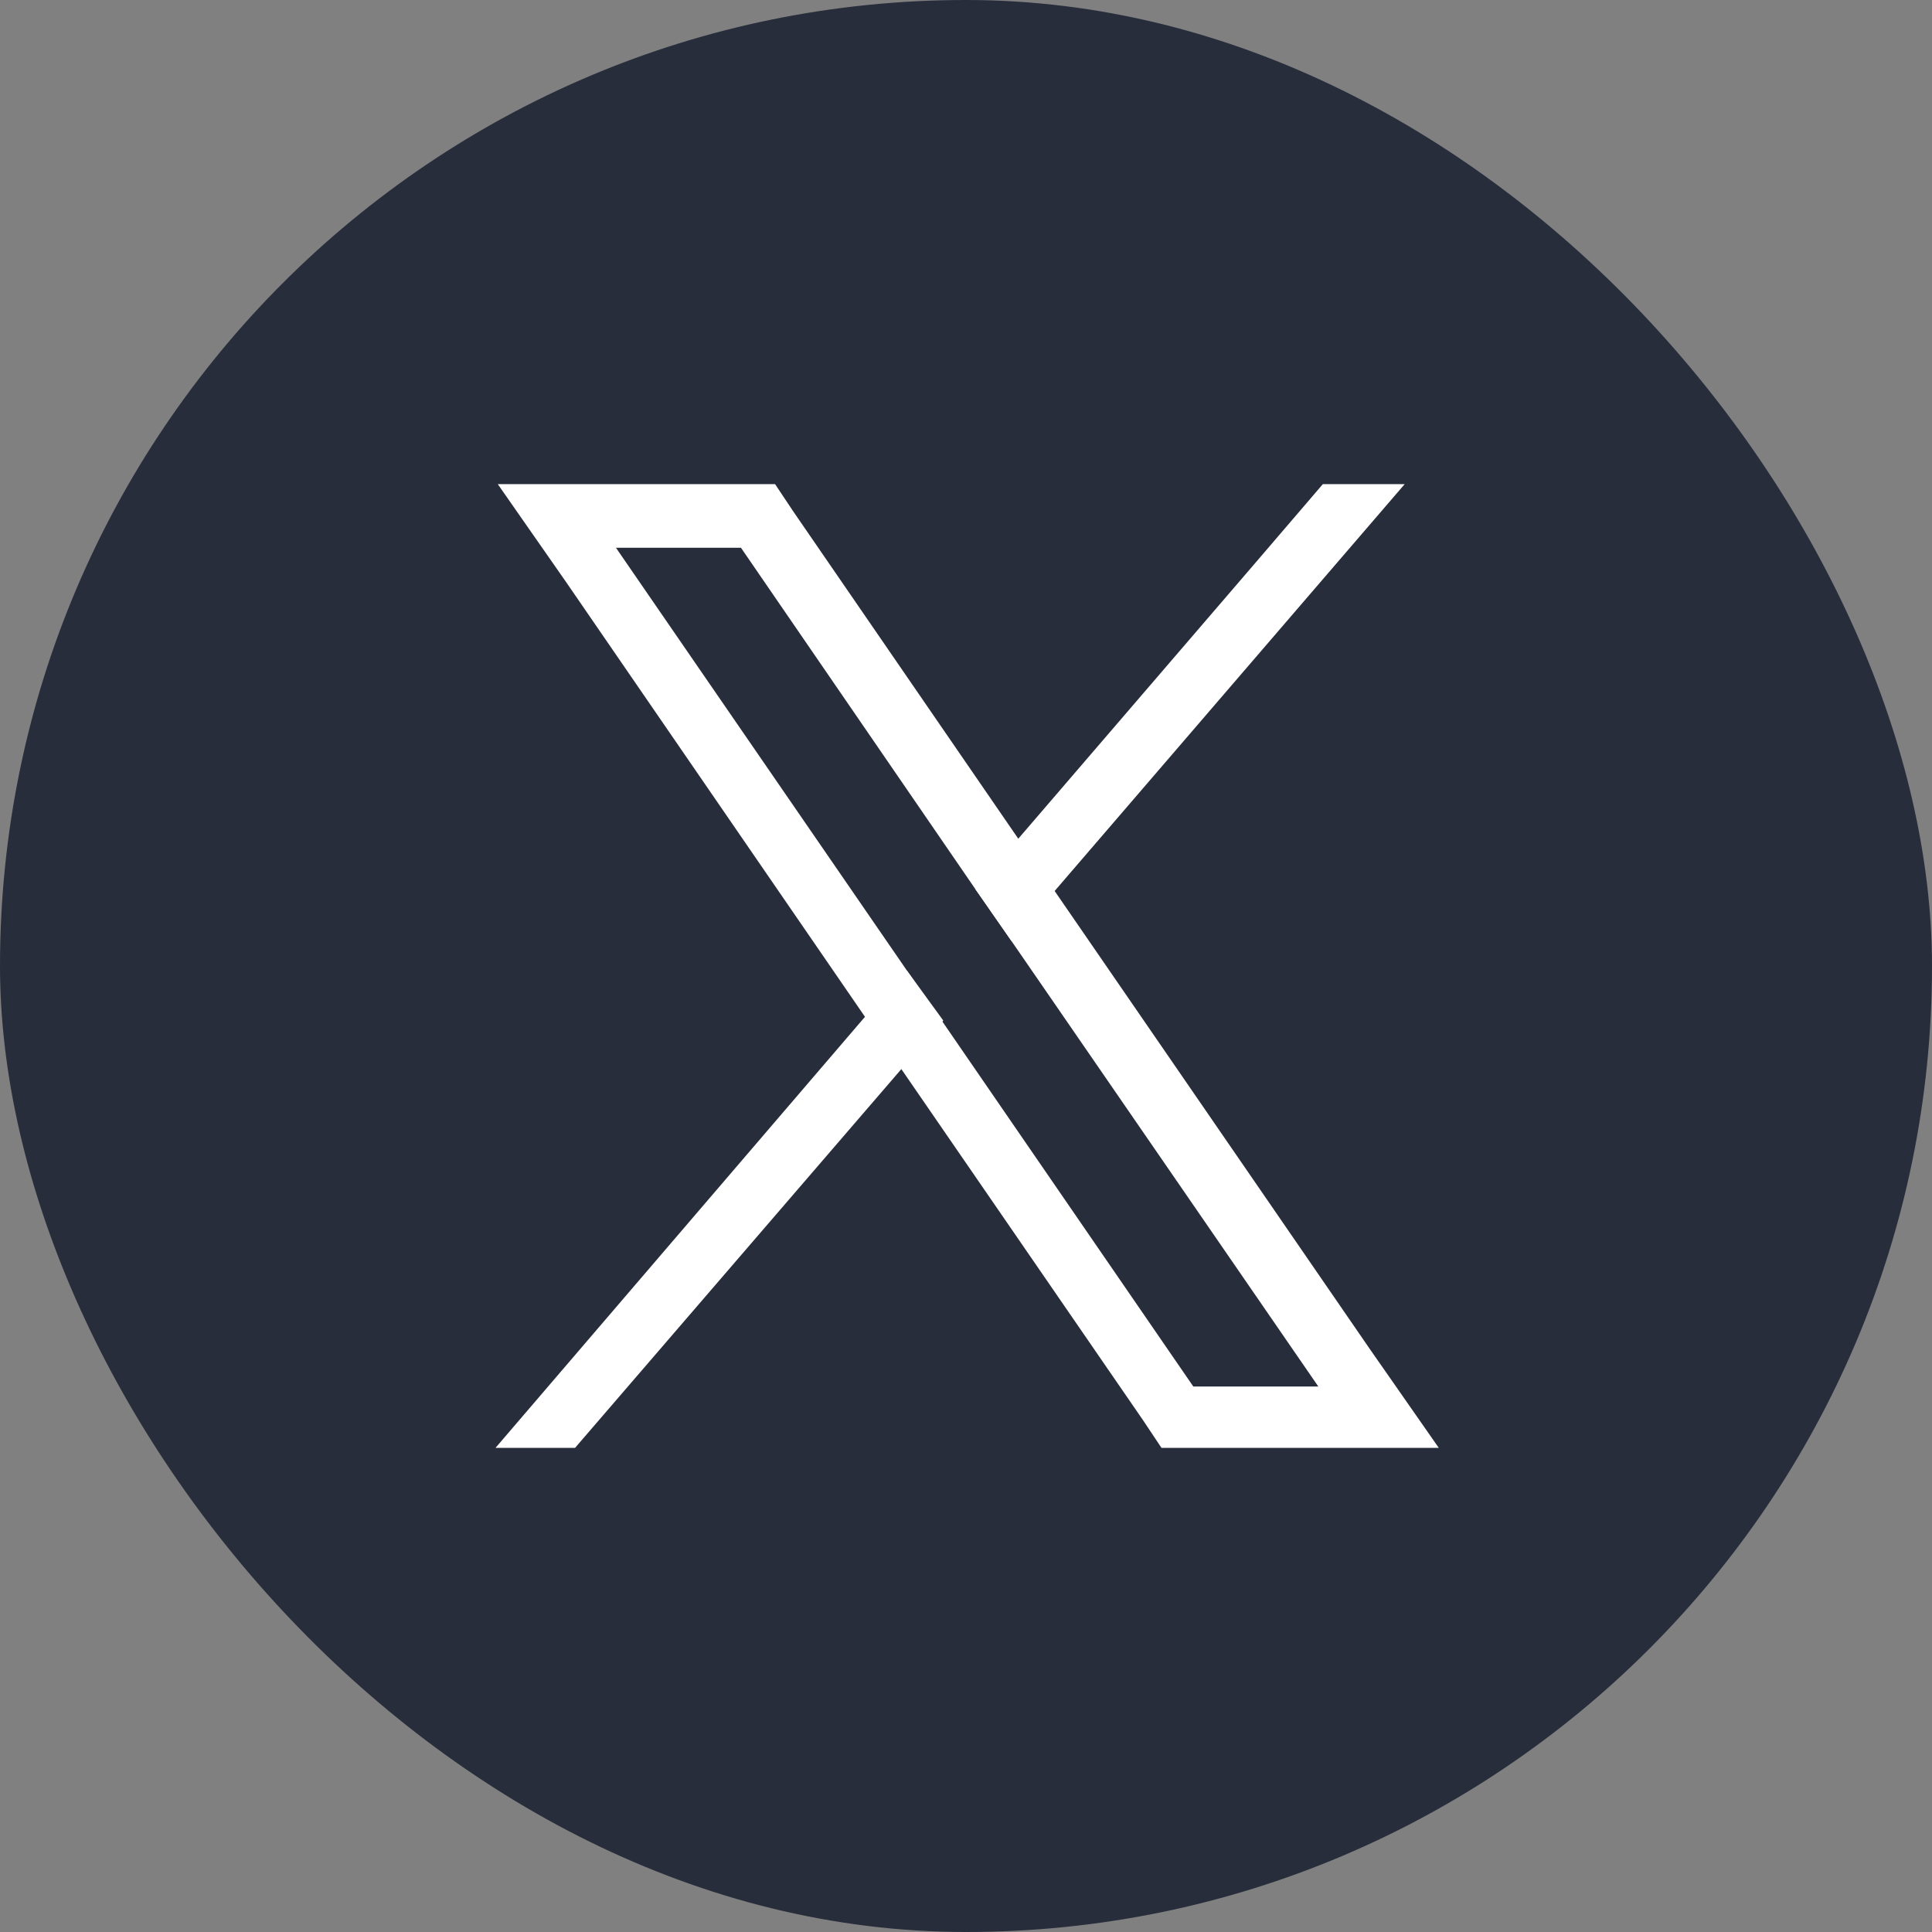
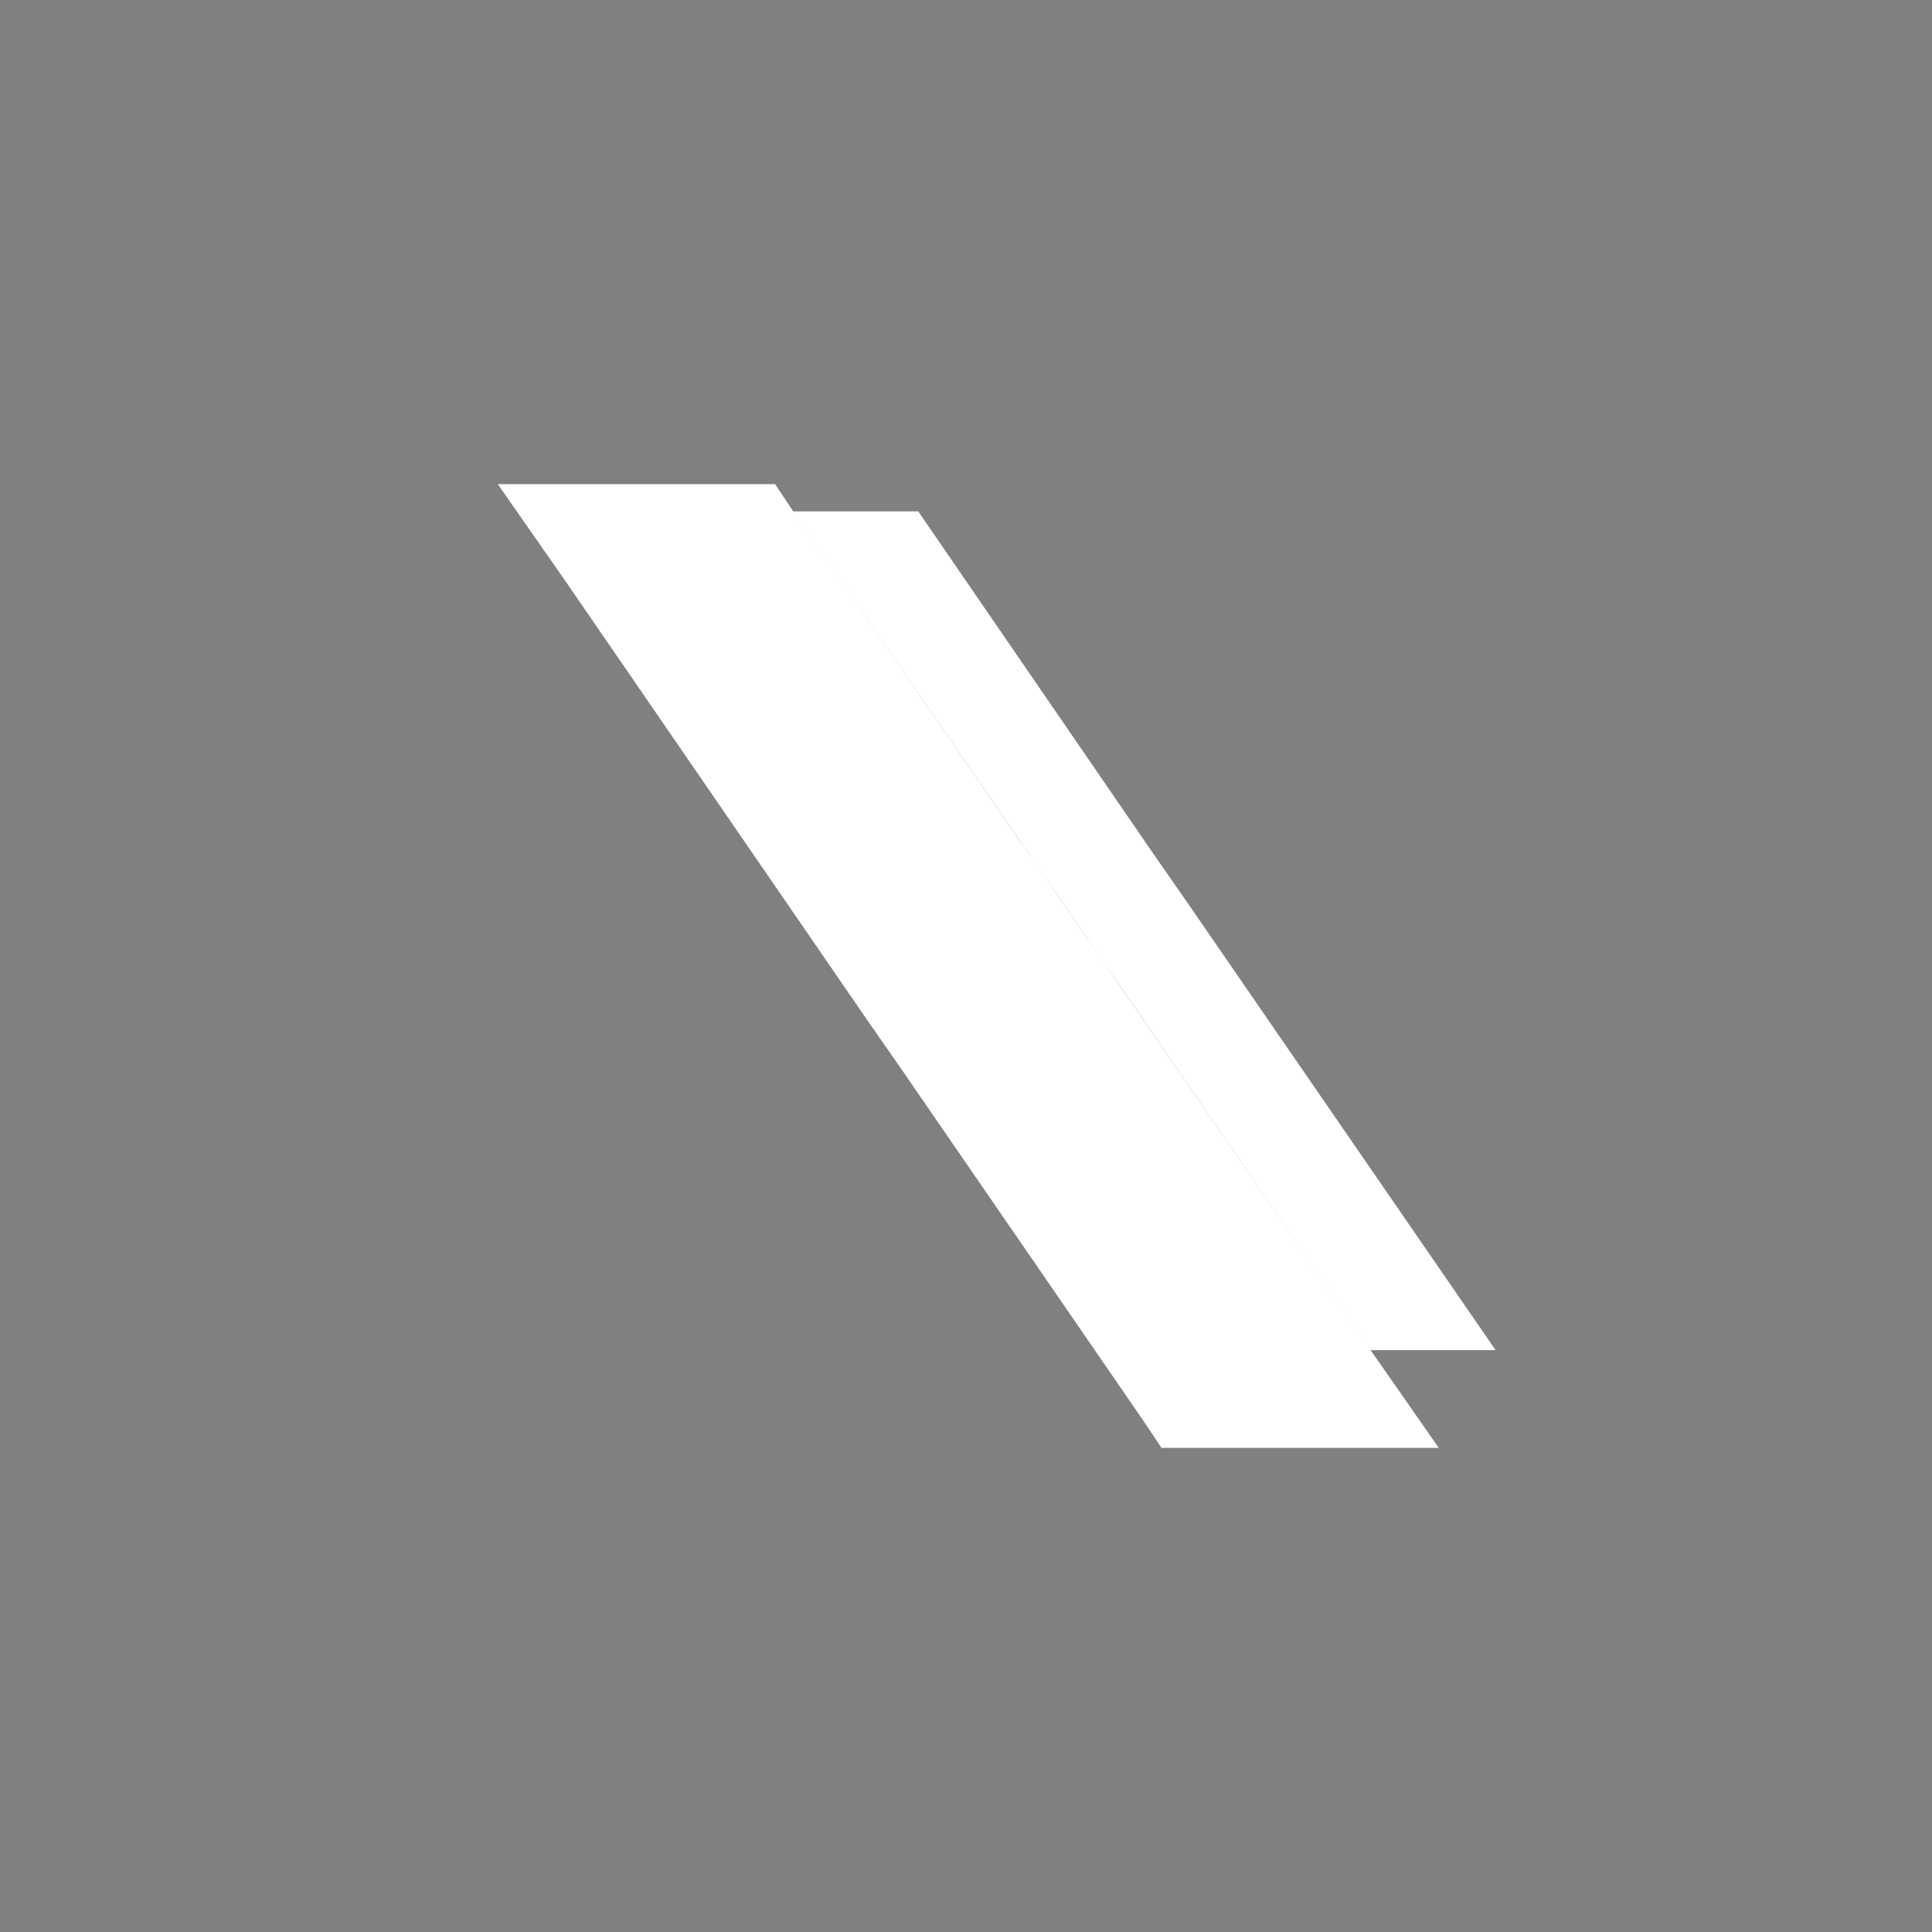
<svg xmlns="http://www.w3.org/2000/svg" id="_Слой_1" data-name="Слой 1" version="1.1" viewBox="0 0 85 85">
  <rect x="0" y="0" width="85" height="85" fill="#808080" stroke="none" />
  <defs>
    <style> .cls-1 { fill: #282d3c; } .cls-1, .cls-2 { stroke-width: 0px; } .cls-2 { fill: #fff; } </style>
  </defs>
-   <rect class="cls-1" x="0" y="0" width="85" height="85" rx="42.5" ry="42.5" />
  <g>
-     <path class="cls-2" d="M60.3,59.4l-13.9-20.2-1.6-2.3-9.9-14.4-.8-1.2h-12.2l3,4.3,13.2,19.2,1.6,2.3,10.6,15.4.8,1.2h12.2l-3-4.3ZM52.5,61l-11-16-1.6-2.3-12.8-18.6h5.5l10.3,15,1.6,2.3,13.5,19.6h-5.5Z" />
-     <polygon class="cls-2" points="39.9 42.7 41.5 44.9 39.6 47.1 25.3 63.7 21.8 63.7 38 44.8 39.9 42.7" />
-     <polygon class="cls-2" points="61.8 21.3 46.4 39.2 44.5 41.4 42.9 39.1 44.8 36.9 55.2 24.8 58.2 21.3 61.8 21.3" />
+     <path class="cls-2" d="M60.3,59.4l-13.9-20.2-1.6-2.3-9.9-14.4-.8-1.2h-12.2l3,4.3,13.2,19.2,1.6,2.3,10.6,15.4.8,1.2h12.2l-3-4.3Zl-11-16-1.6-2.3-12.8-18.6h5.5l10.3,15,1.6,2.3,13.5,19.6h-5.5Z" />
  </g>
</svg>